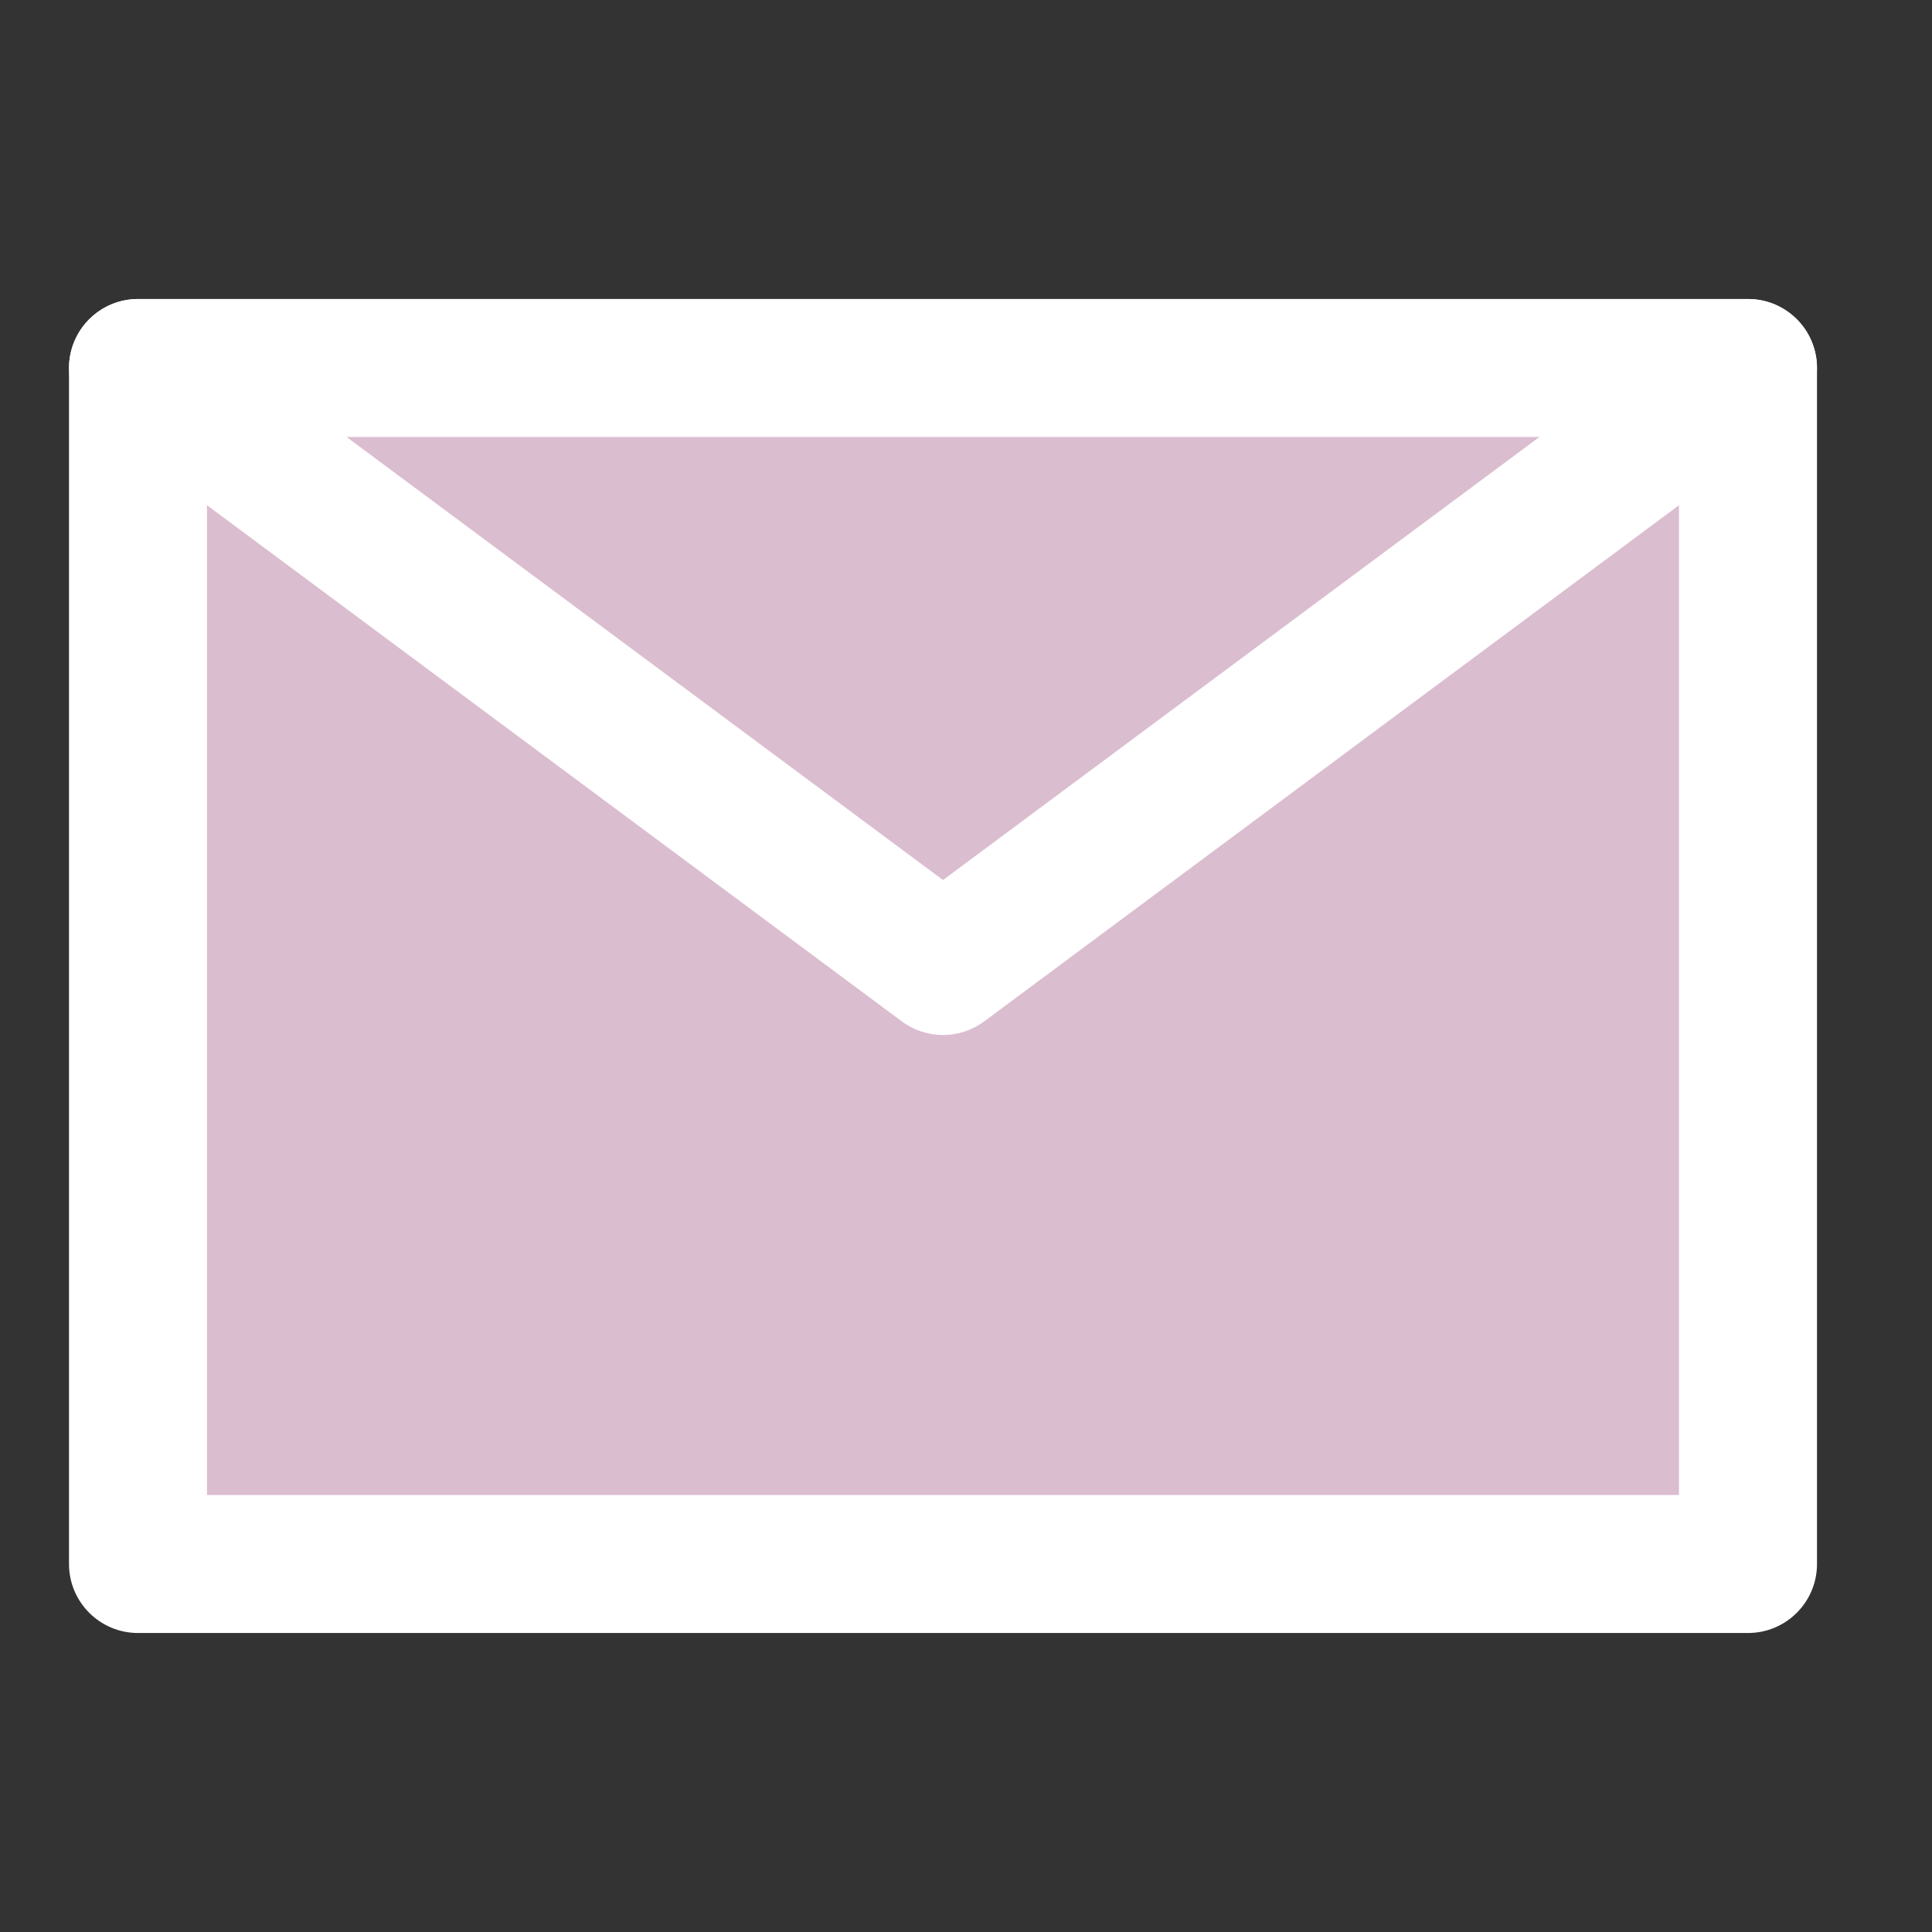
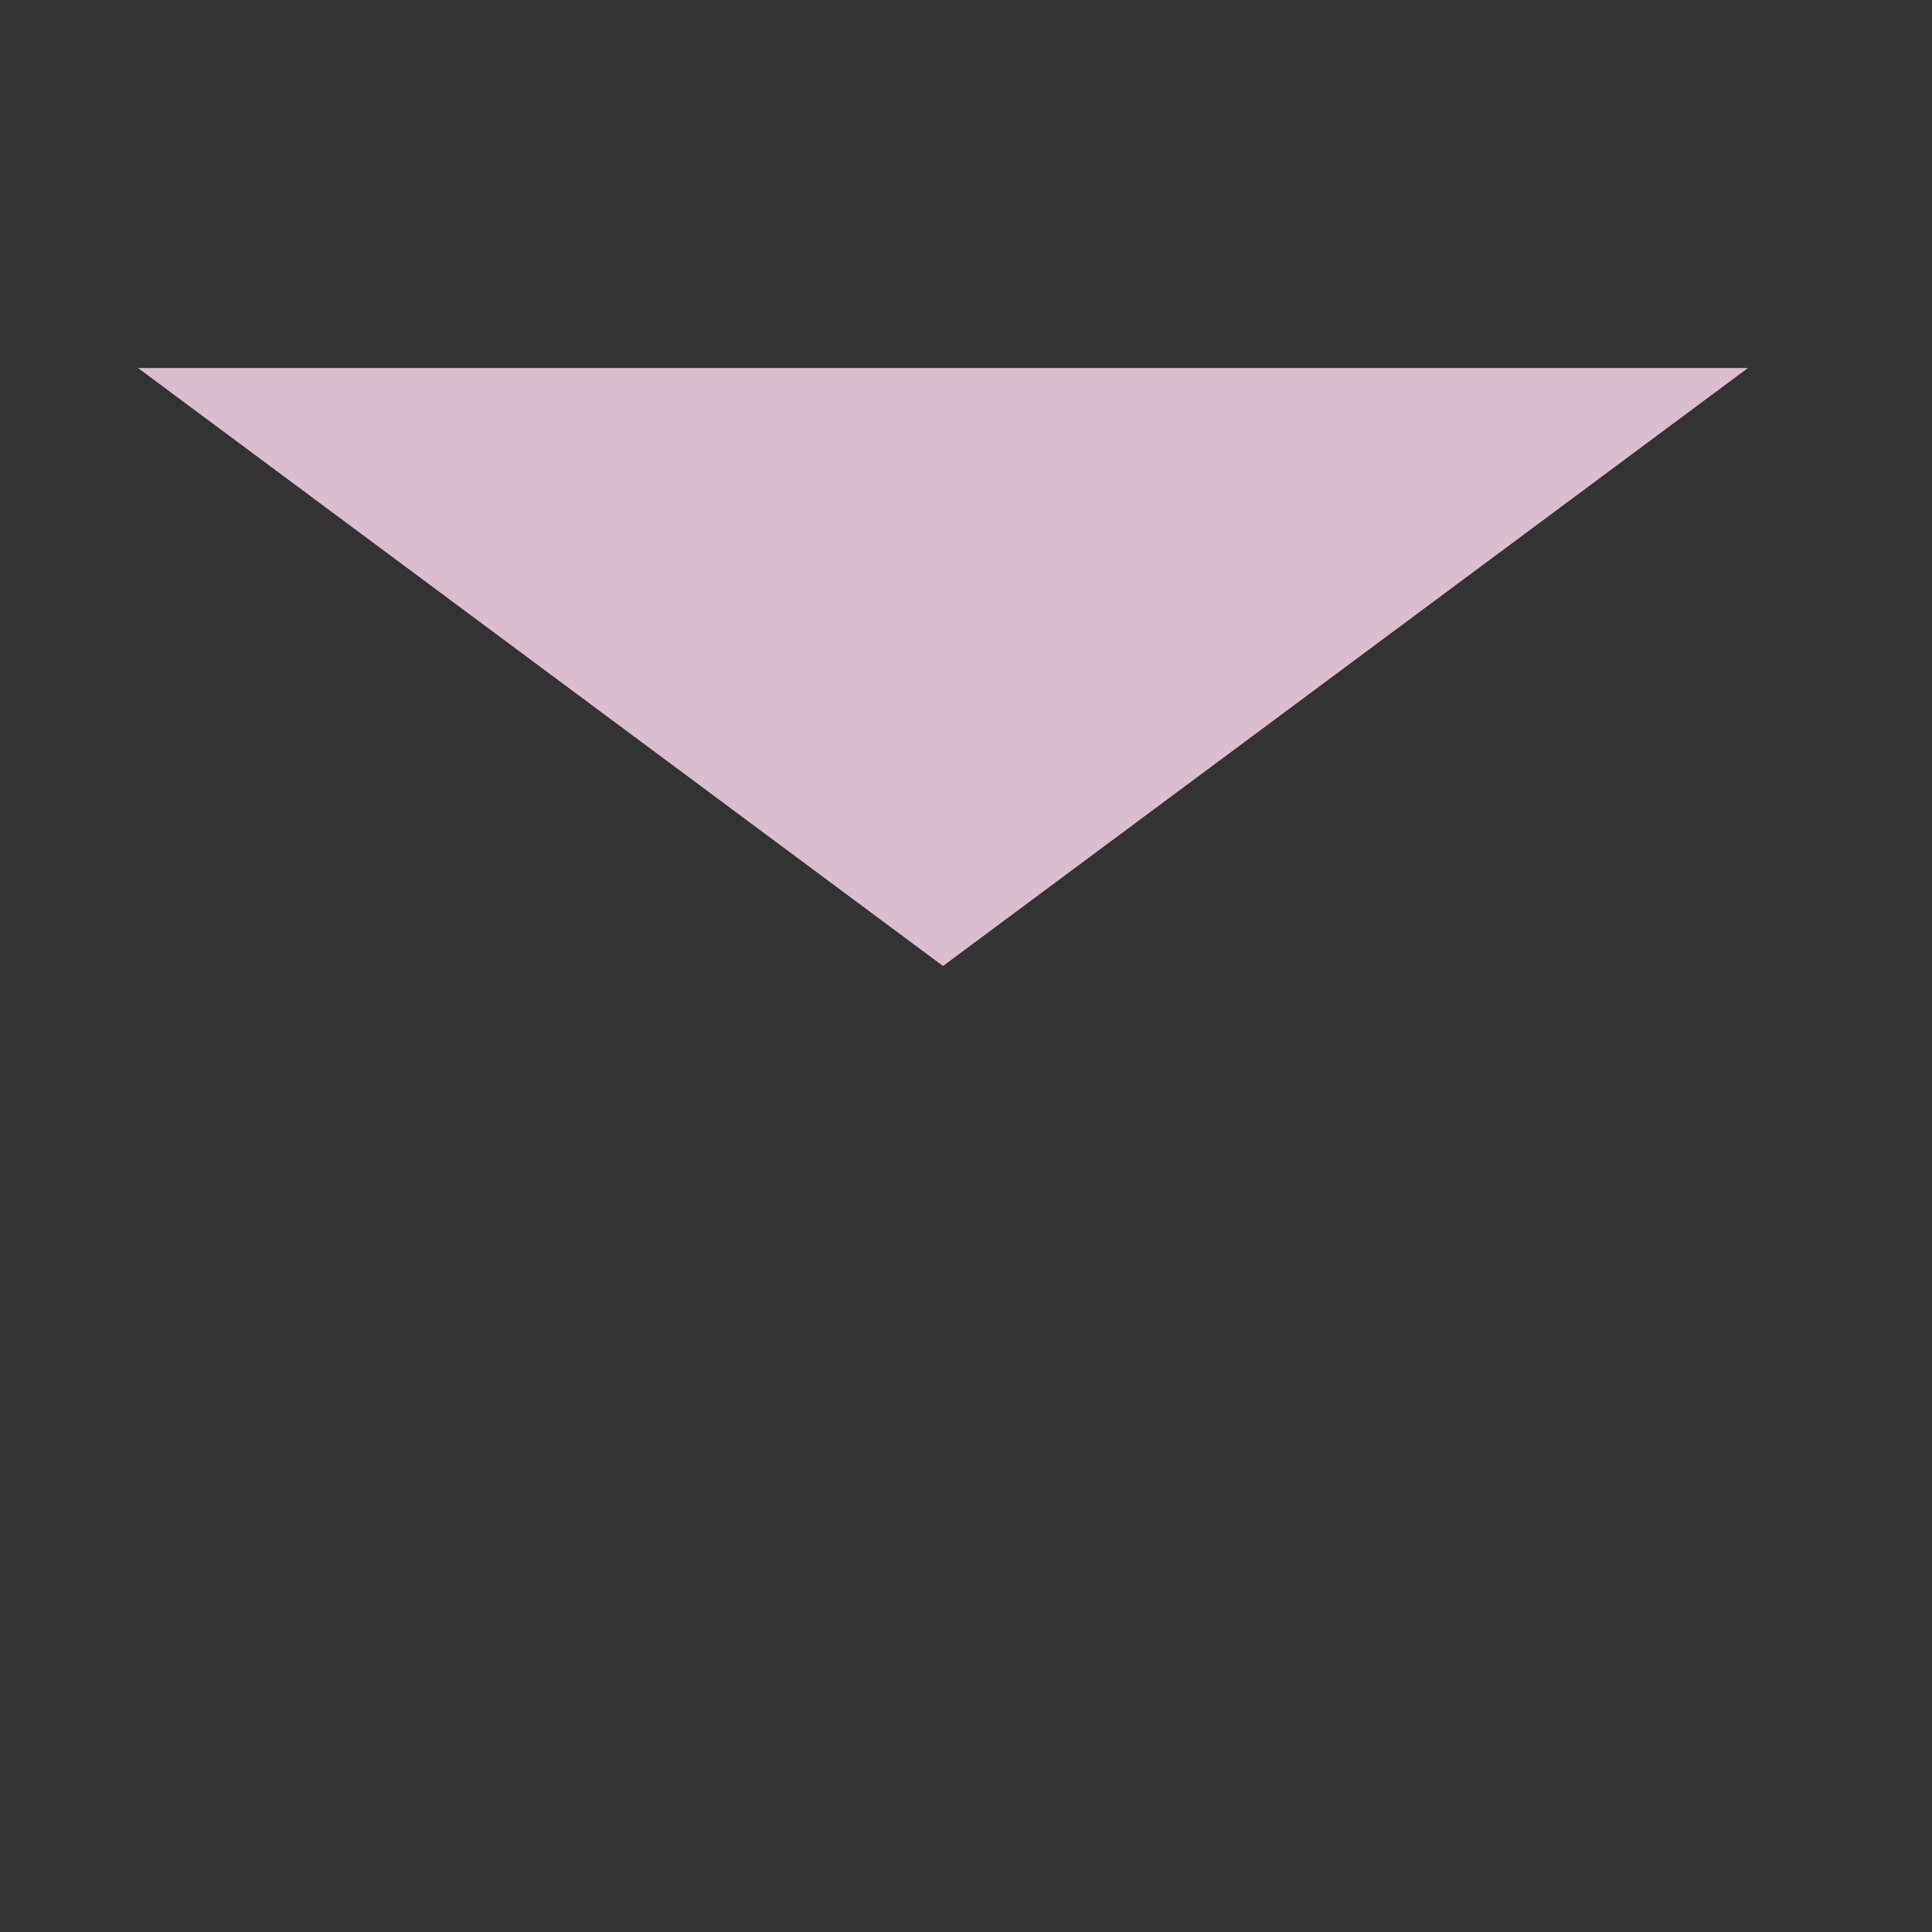
<svg xmlns="http://www.w3.org/2000/svg" width="42" height="42" viewBox="0 0 42 42" fill="none">
  <rect x="0" y="0" width="42" height="42" fill="#333333" stroke="none" />
-   <path d="M38 8H3V34H38V8Z" fill="#DBBDD0" />
-   <path fill-rule="evenodd" clip-rule="evenodd" d="M1.5 8C1.5 7.172 2.172 6.5 3 6.5H38C38.828 6.5 39.5 7.172 39.5 8V34C39.5 34.828 38.828 35.5 38 35.5H3C2.172 35.5 1.5 34.828 1.5 34V8ZM4.5 9.5V32.5H36.5V9.5H4.5Z" fill="white" />
  <path d="M3 8L20.5 21L38 8H3Z" fill="#DBBDD0" />
-   <path fill-rule="evenodd" clip-rule="evenodd" d="M1.576 7.529C1.779 6.915 2.353 6.5 3 6.5H38C38.647 6.5 39.221 6.915 39.424 7.529C39.627 8.143 39.414 8.818 38.895 9.204L21.395 22.204C20.863 22.599 20.137 22.599 19.605 22.204L2.105 9.204C1.586 8.818 1.373 8.143 1.576 7.529ZM7.535 9.5L20.5 19.131L33.465 9.5H7.535Z" fill="white" />
</svg>